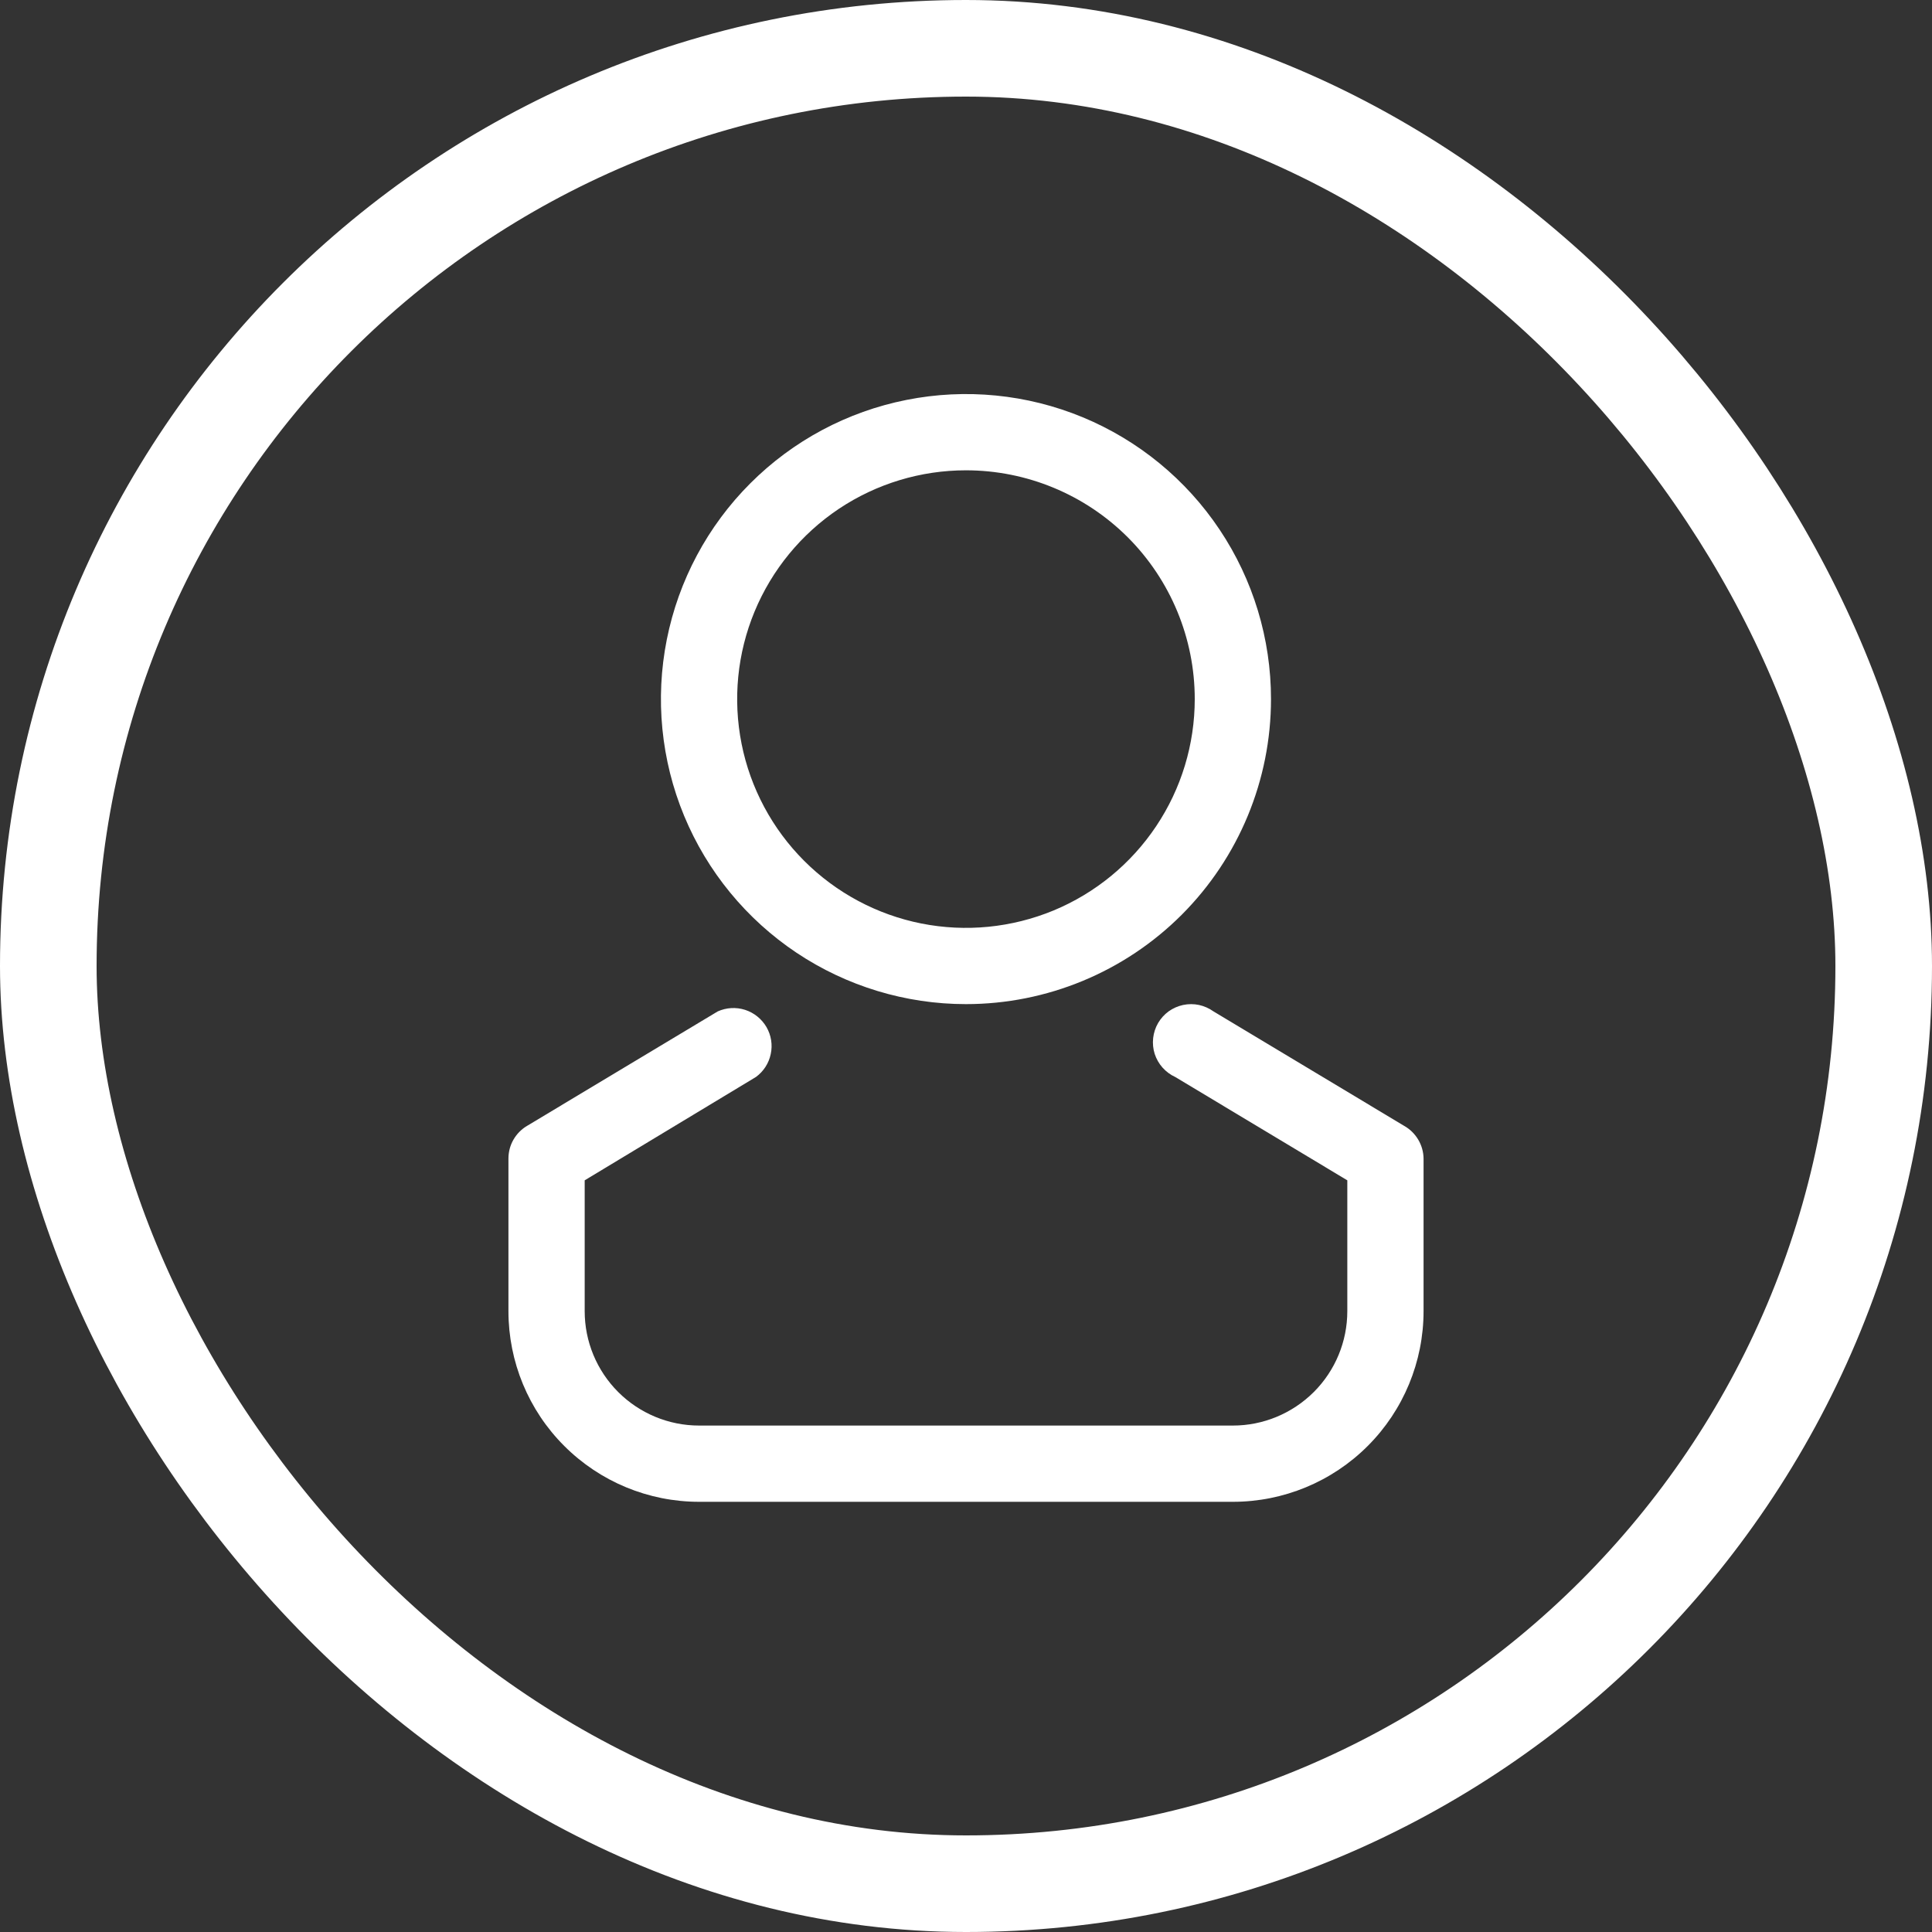
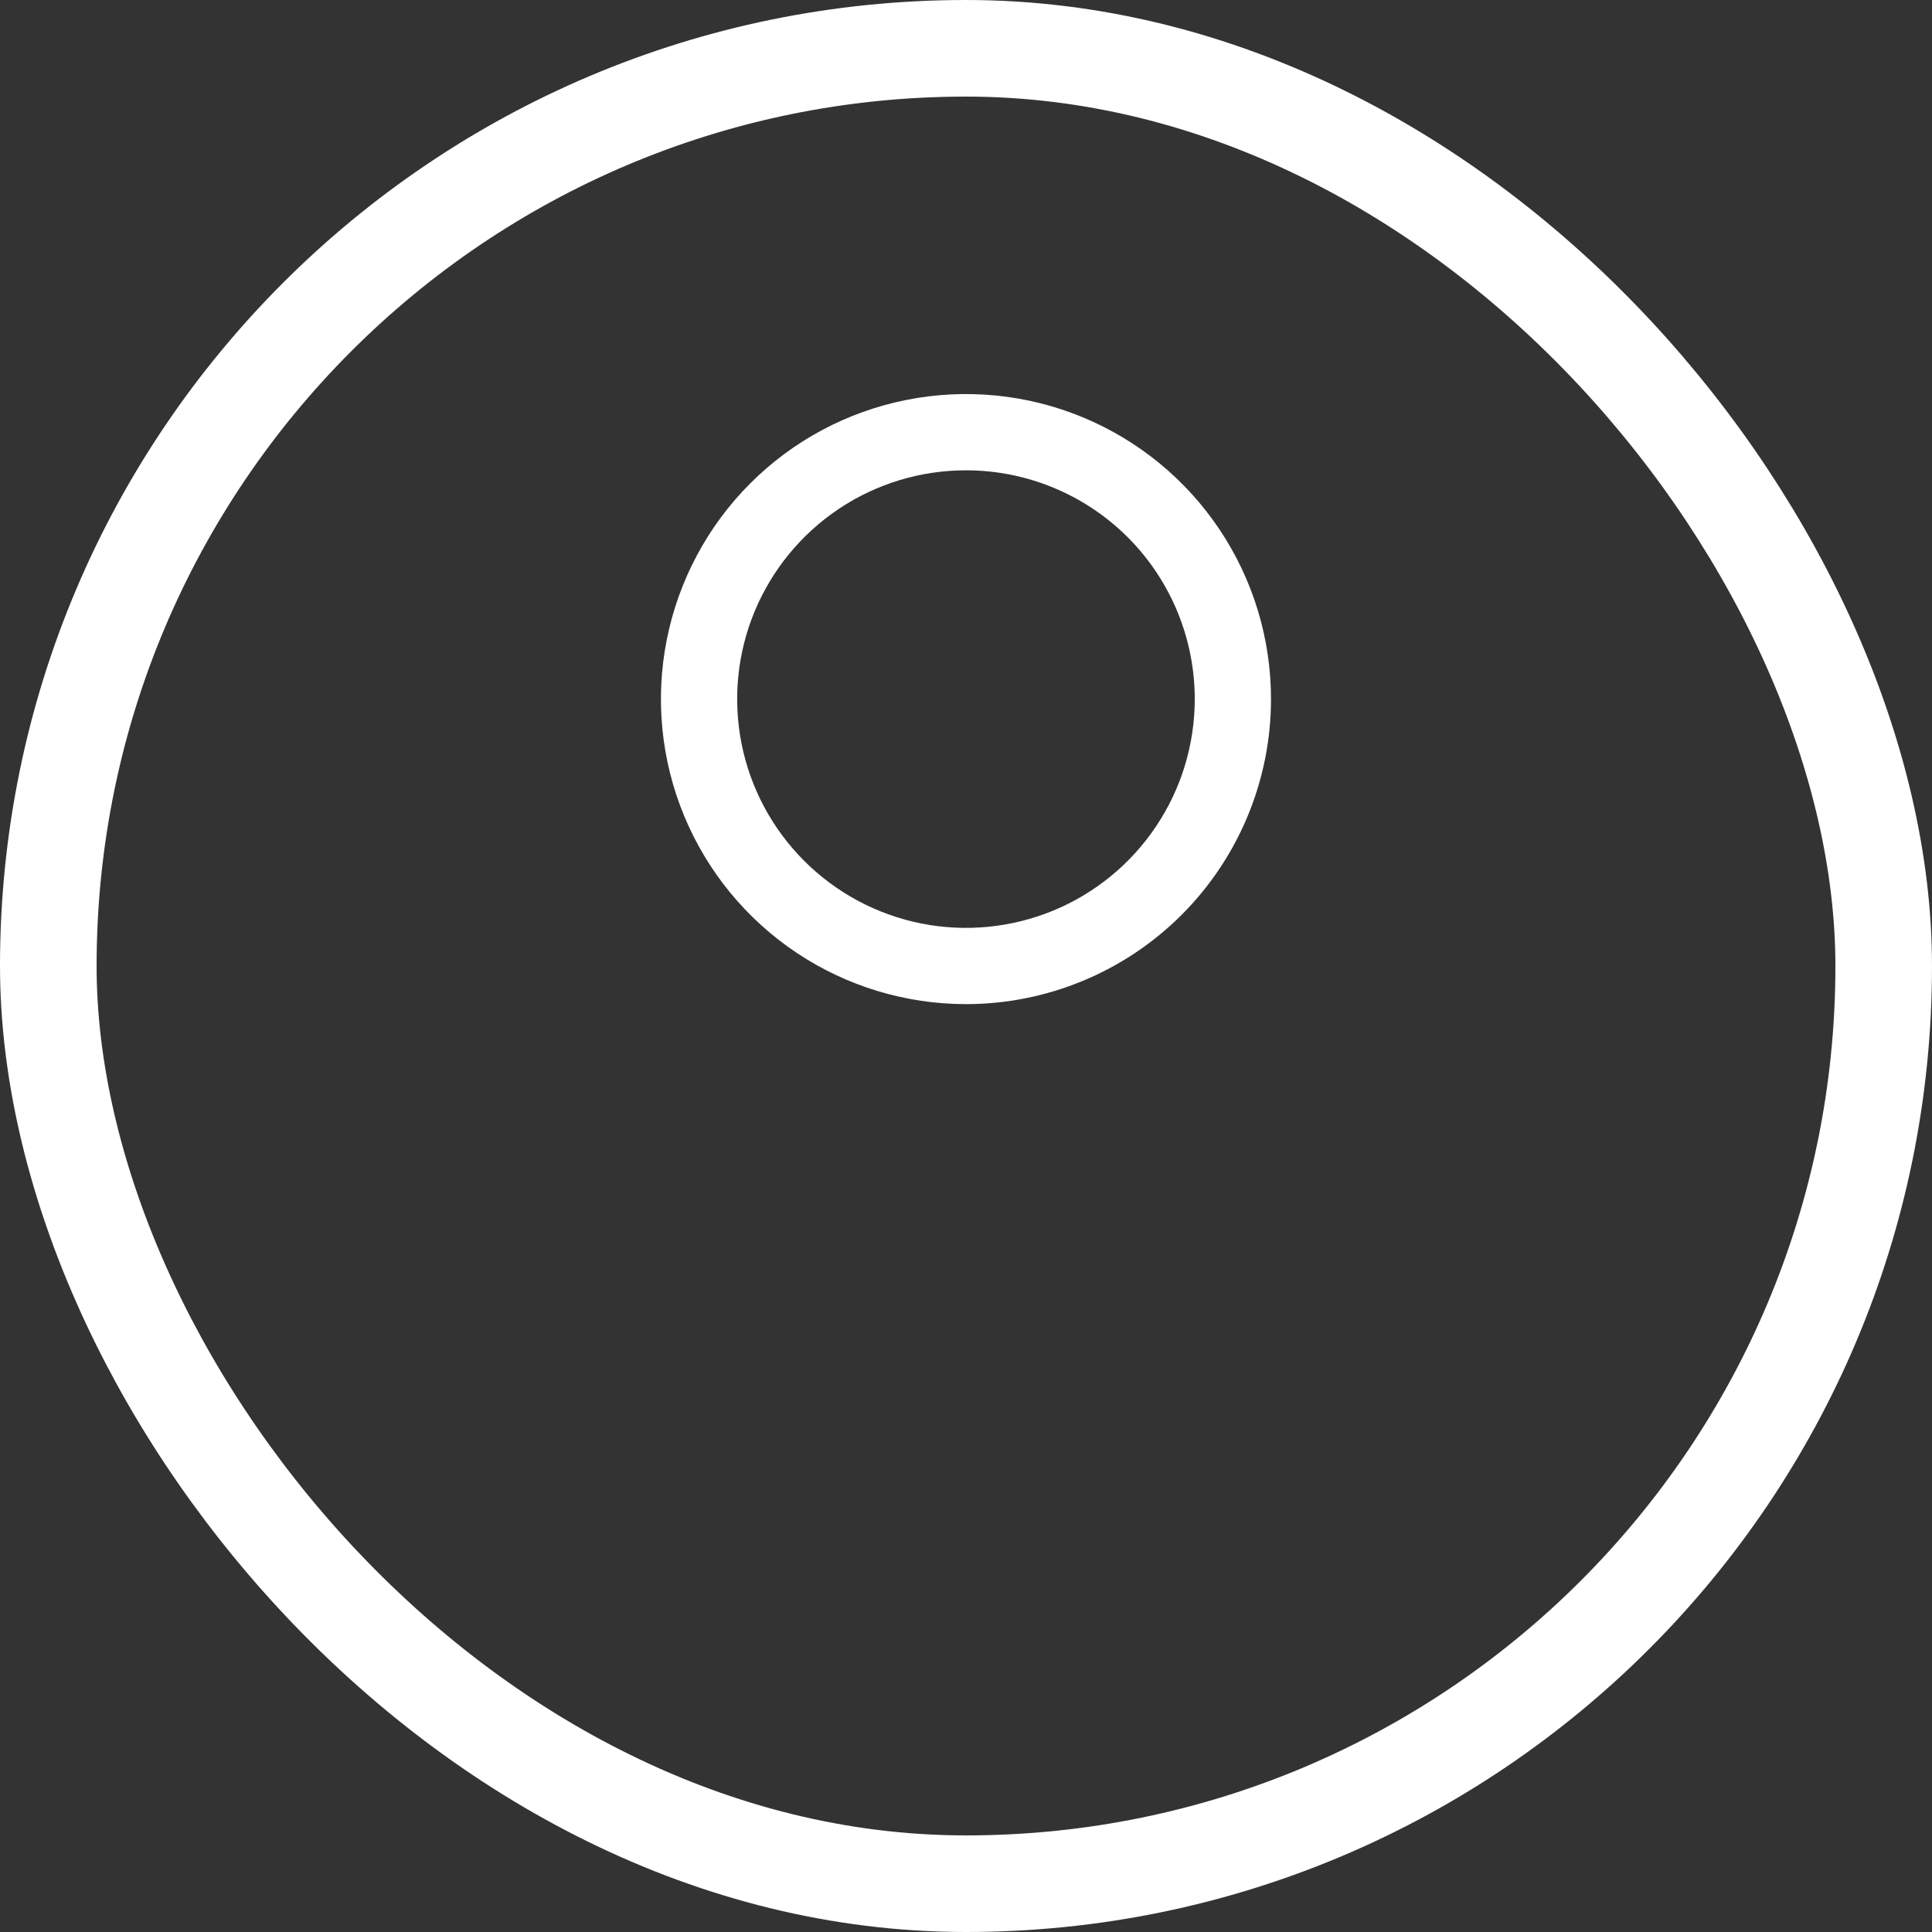
<svg xmlns="http://www.w3.org/2000/svg" width="30" height="30" viewBox="0 0 30 30" fill="none">
  <rect x="0" y="0" width="30" height="30" fill="#333333" stroke="none" />
  <rect x="0.75" y="0.75" width="28.5" height="28.5" rx="14.25" stroke="white" stroke-width="1.5" />
  <path d="M14.999 15.592C14.063 15.592 13.147 15.314 12.368 14.794C11.589 14.273 10.982 13.534 10.623 12.668C10.265 11.803 10.171 10.85 10.354 9.931C10.537 9.012 10.988 8.168 11.65 7.506C12.312 6.843 13.157 6.392 14.075 6.21C14.994 6.027 15.947 6.121 16.812 6.479C17.678 6.838 18.418 7.445 18.938 8.224C19.459 9.003 19.736 9.919 19.736 10.855C19.736 12.112 19.237 13.316 18.349 14.205C17.461 15.093 16.256 15.592 14.999 15.592ZM14.999 7.303C14.297 7.303 13.61 7.511 13.026 7.901C12.442 8.292 11.986 8.847 11.717 9.496C11.448 10.145 11.378 10.859 11.515 11.549C11.652 12.238 11.991 12.871 12.487 13.367C12.984 13.864 13.617 14.203 14.306 14.34C14.996 14.477 15.71 14.406 16.359 14.138C17.008 13.869 17.563 13.413 17.953 12.829C18.344 12.245 18.552 11.558 18.552 10.855C18.552 9.913 18.178 9.01 17.512 8.343C16.845 7.677 15.942 7.303 14.999 7.303Z" fill="white" />
-   <path d="M19.145 23.32H10.855C10.07 23.32 9.317 23.008 8.762 22.453C8.206 21.898 7.895 21.145 7.895 20.359V17.991C7.895 17.888 7.921 17.787 7.972 17.698C8.023 17.609 8.096 17.534 8.185 17.482L11.145 15.705C11.279 15.645 11.43 15.636 11.57 15.681C11.709 15.726 11.827 15.821 11.901 15.947C11.975 16.074 11.999 16.224 11.968 16.367C11.938 16.511 11.856 16.638 11.737 16.724L9.079 18.328V20.359C9.079 20.831 9.266 21.282 9.599 21.615C9.932 21.948 10.384 22.136 10.855 22.136H19.145C19.616 22.136 20.067 21.948 20.401 21.615C20.734 21.282 20.921 20.831 20.921 20.359V18.328L18.25 16.724C18.175 16.69 18.108 16.64 18.052 16.578C17.997 16.516 17.956 16.444 17.93 16.365C17.905 16.286 17.897 16.203 17.906 16.12C17.915 16.038 17.941 15.958 17.982 15.887C18.024 15.815 18.08 15.753 18.147 15.704C18.215 15.656 18.291 15.622 18.372 15.605C18.453 15.588 18.537 15.588 18.618 15.605C18.699 15.623 18.776 15.657 18.843 15.705L21.803 17.482C21.894 17.533 21.969 17.607 22.022 17.696C22.075 17.785 22.104 17.887 22.105 17.991V20.359C22.105 21.145 21.793 21.898 21.238 22.453C20.683 23.008 19.93 23.32 19.145 23.32Z" fill="white" />
</svg>